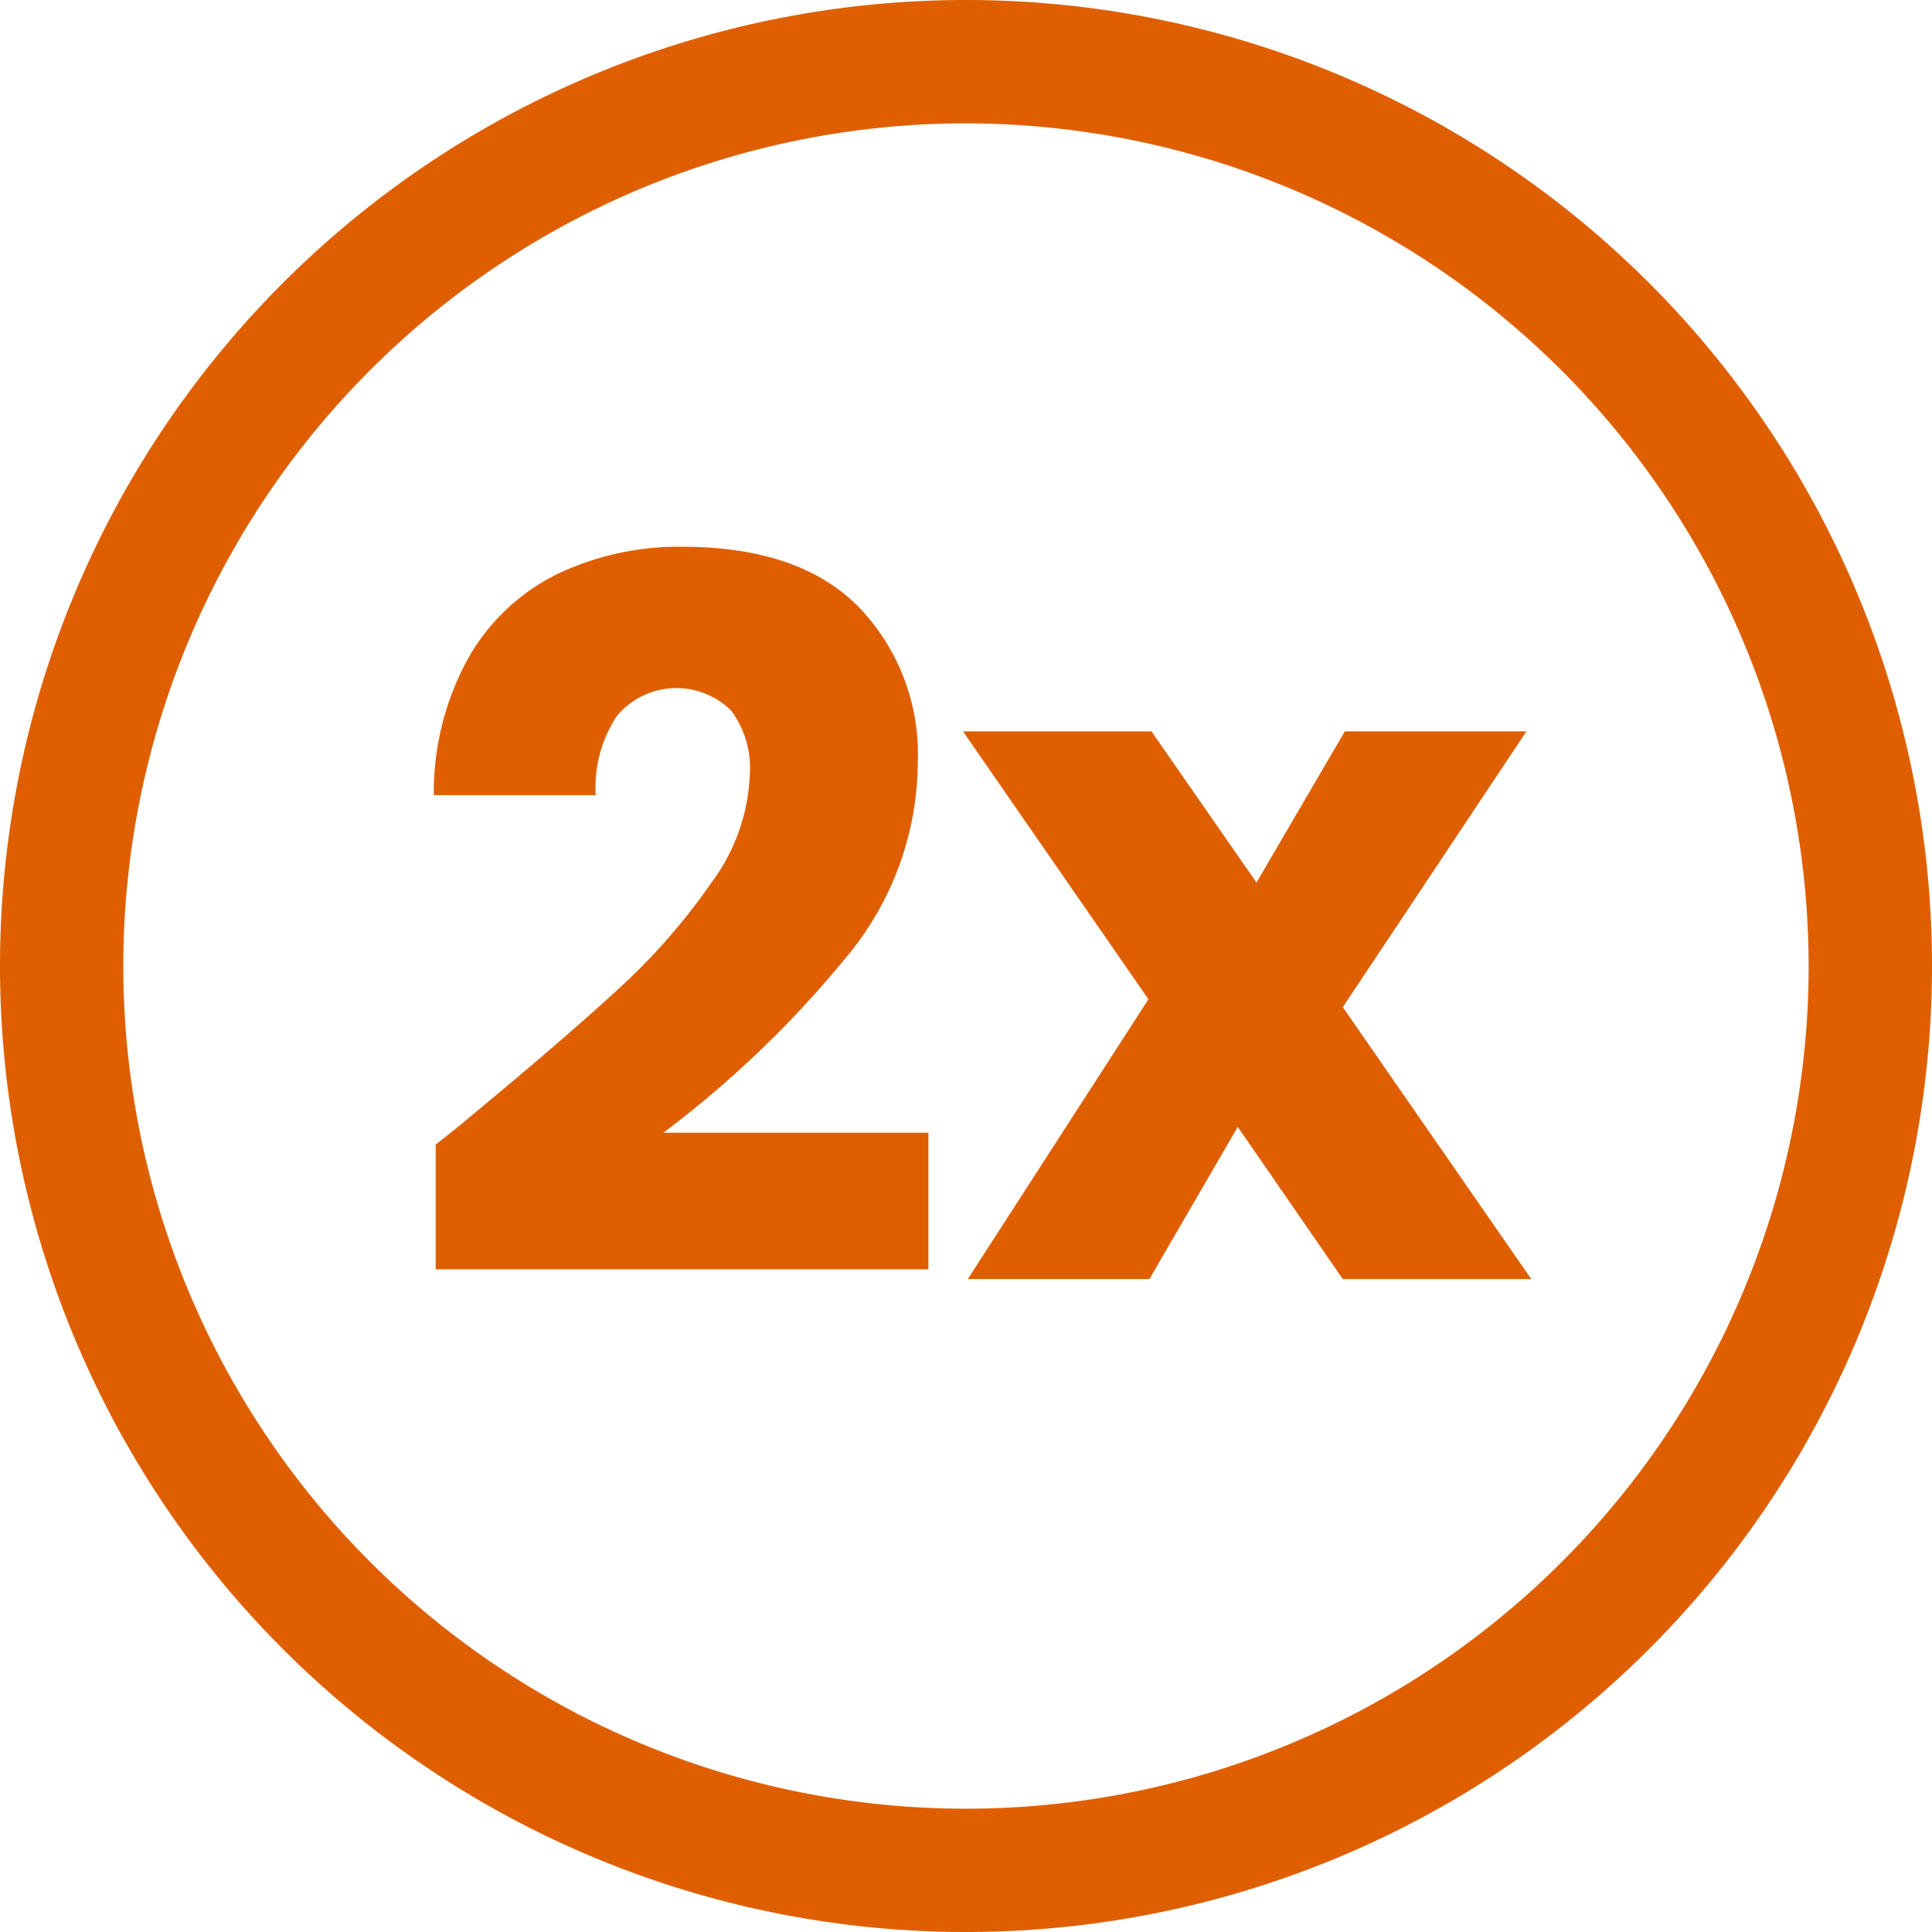
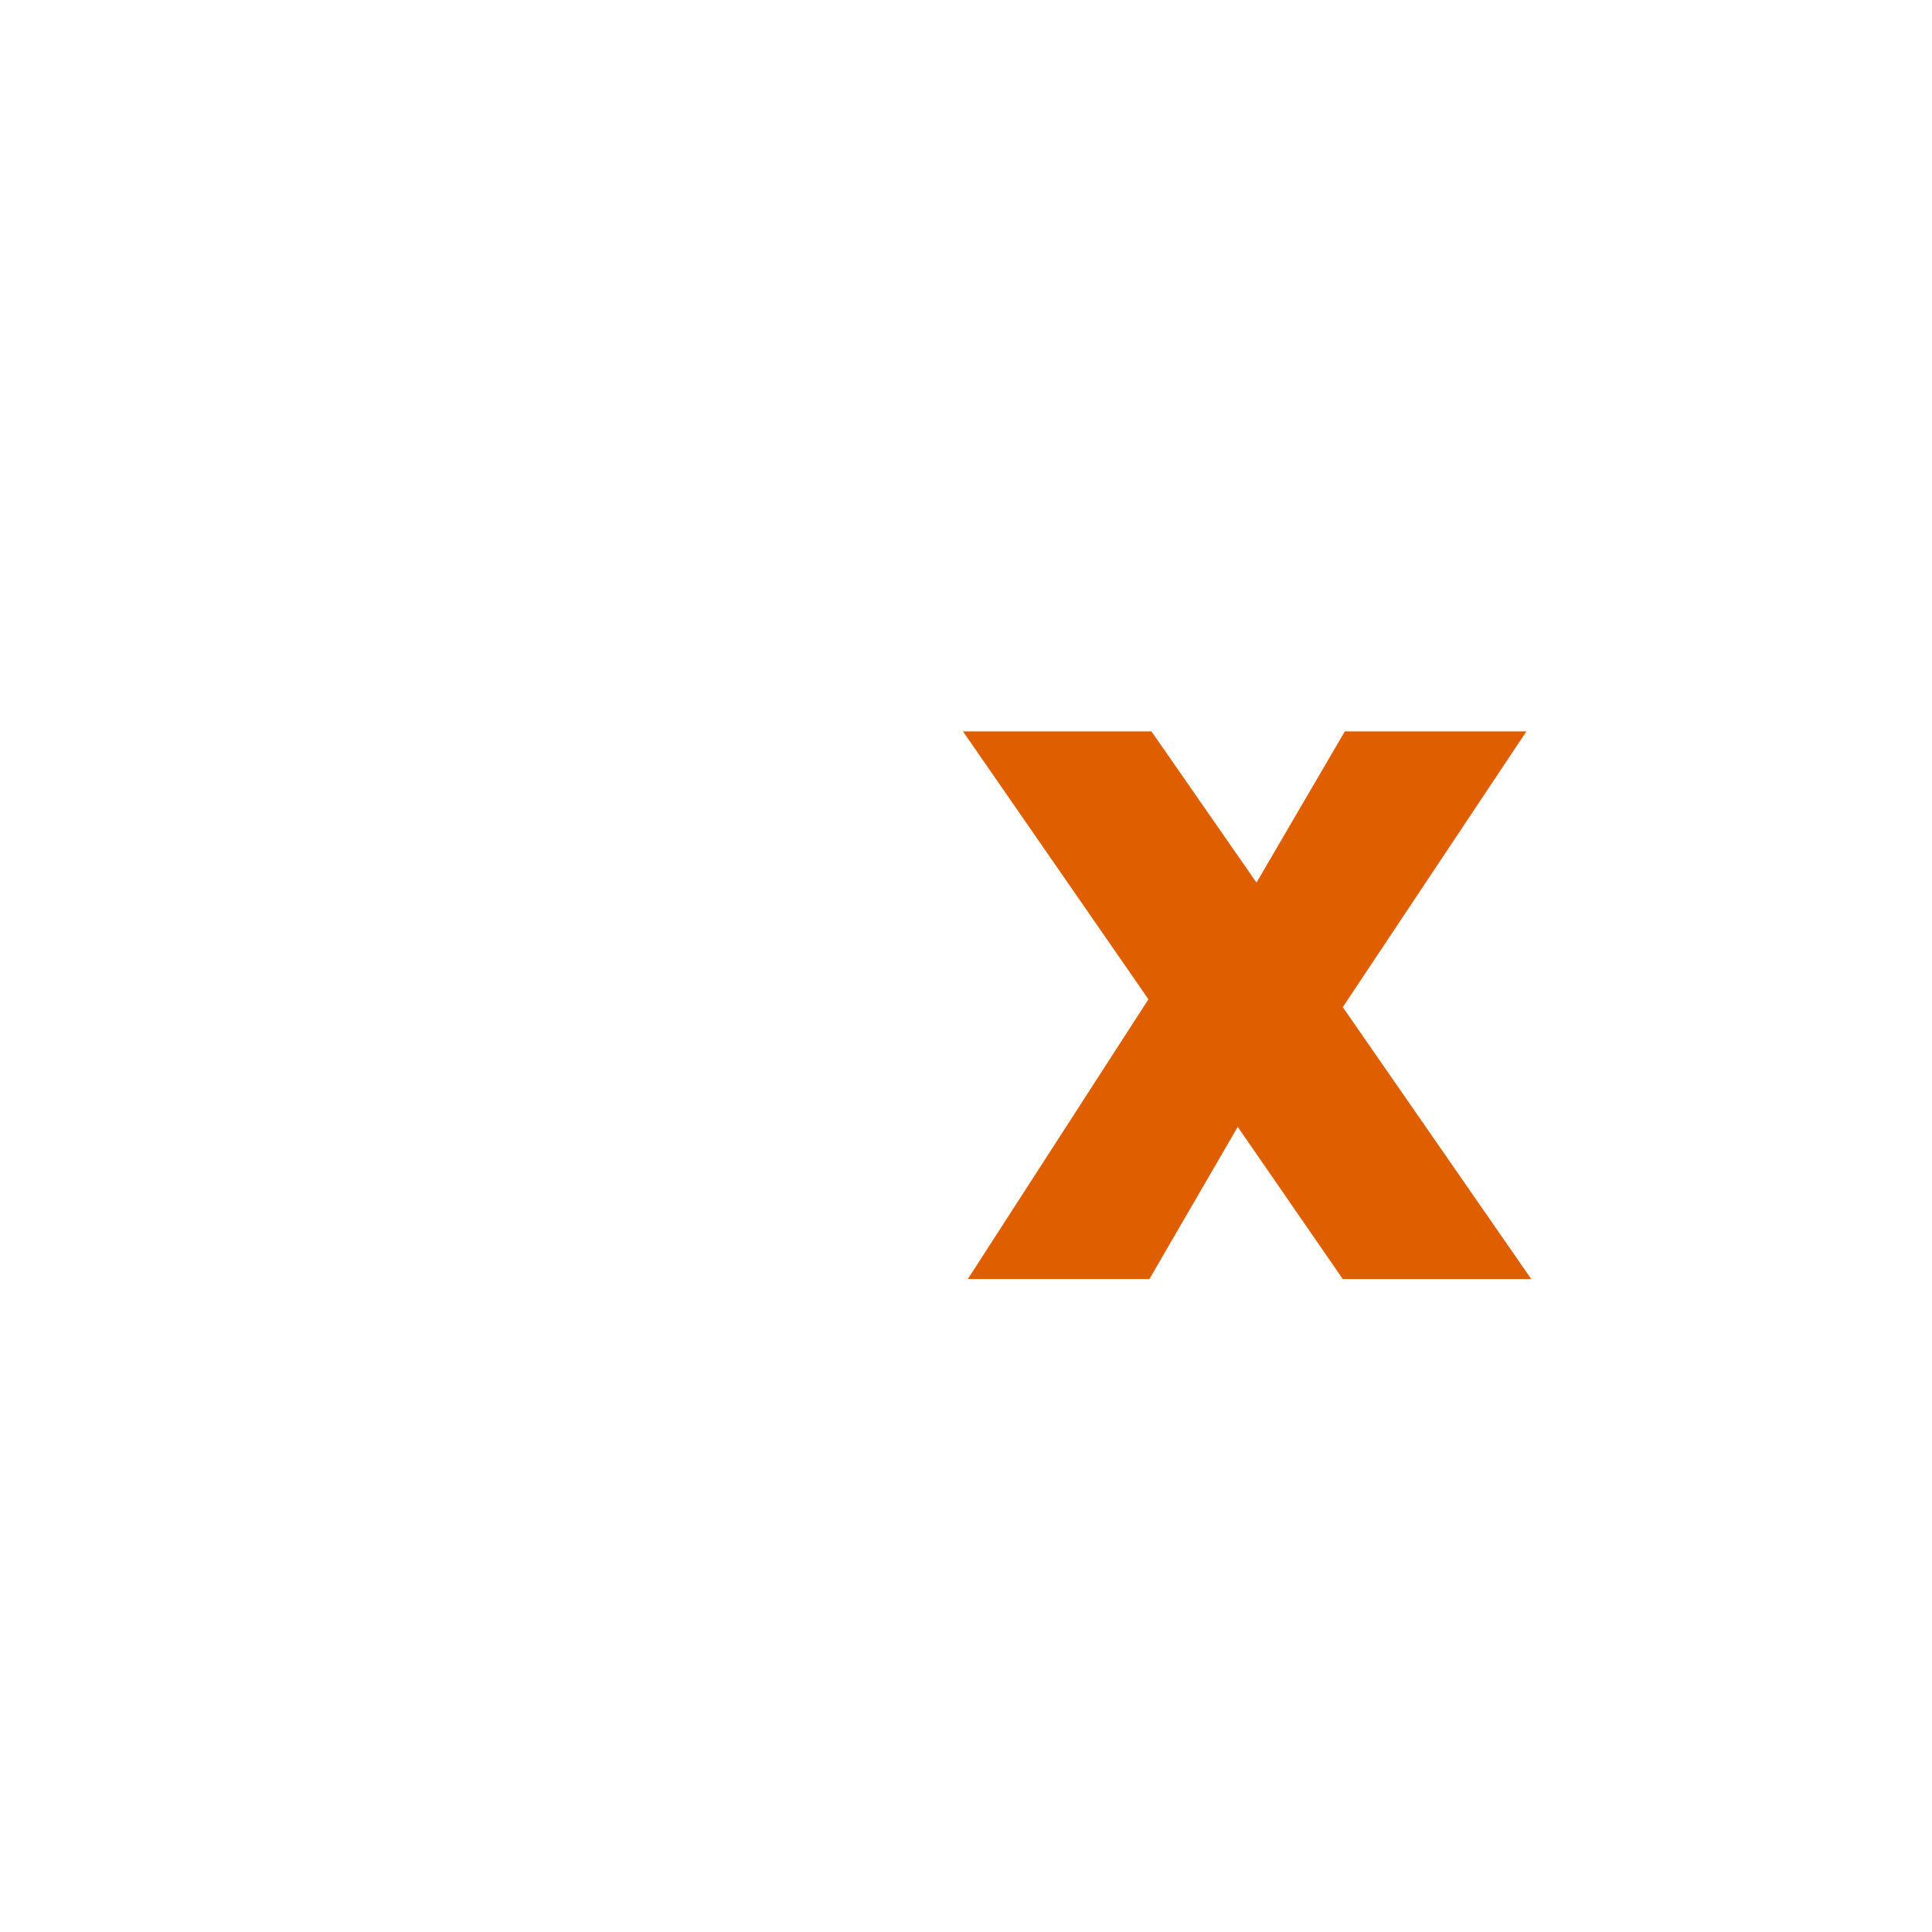
<svg xmlns="http://www.w3.org/2000/svg" id="_2x" data-name="2x" width="75" height="75" viewBox="0 0 75 75">
  <g id="Group_5572-3">
-     <path id="Path_3804-3" d="M37.5,75A37.5,37.5,0,1,1,75,37.5,37.5,37.5,0,0,1,37.5,75Zm0-70.211A32.712,32.712,0,1,0,70.211,37.5h0A32.748,32.748,0,0,0,37.5,4.789Z" fill="#df5f00" />
-   </g>
-   <path id="Path_89815" data-name="Path 89815" d="M33.056,62.338q3.734-3.087,5.888-5.069a24.377,24.377,0,0,0,3.639-4.154,7.507,7.507,0,0,0,1.486-4.23,3.729,3.729,0,0,0-.724-2.439,3.011,3.011,0,0,0-4.44.21,5.006,5.006,0,0,0-.819,3.068H31.8a10.793,10.793,0,0,1,1.391-5.412,8.08,8.08,0,0,1,3.468-3.2,10.949,10.949,0,0,1,4.783-1.029q4.535,0,6.84,2.325a8.234,8.234,0,0,1,2.306,6.059A11.885,11.885,0,0,1,47.8,56.031a40.993,40.993,0,0,1-7.088,6.8H51v5.3H31.874V63.29q1.3-1.029,1.182-.953Z" transform="translate(-14.96 -18.858)" fill="#df5f00" />
+     </g>
  <path id="Path_89816" data-name="Path 89816" d="M85.337,74.877,81.259,68.97l-3.429,5.907h-7.05l7.012-10.861-7.2-10.4h7.317l4.078,5.869,3.429-5.869h7.05L85.337,64.321l7.317,10.556Z" transform="translate(-33.21 -25.224)" fill="#df5f00" />
</svg>